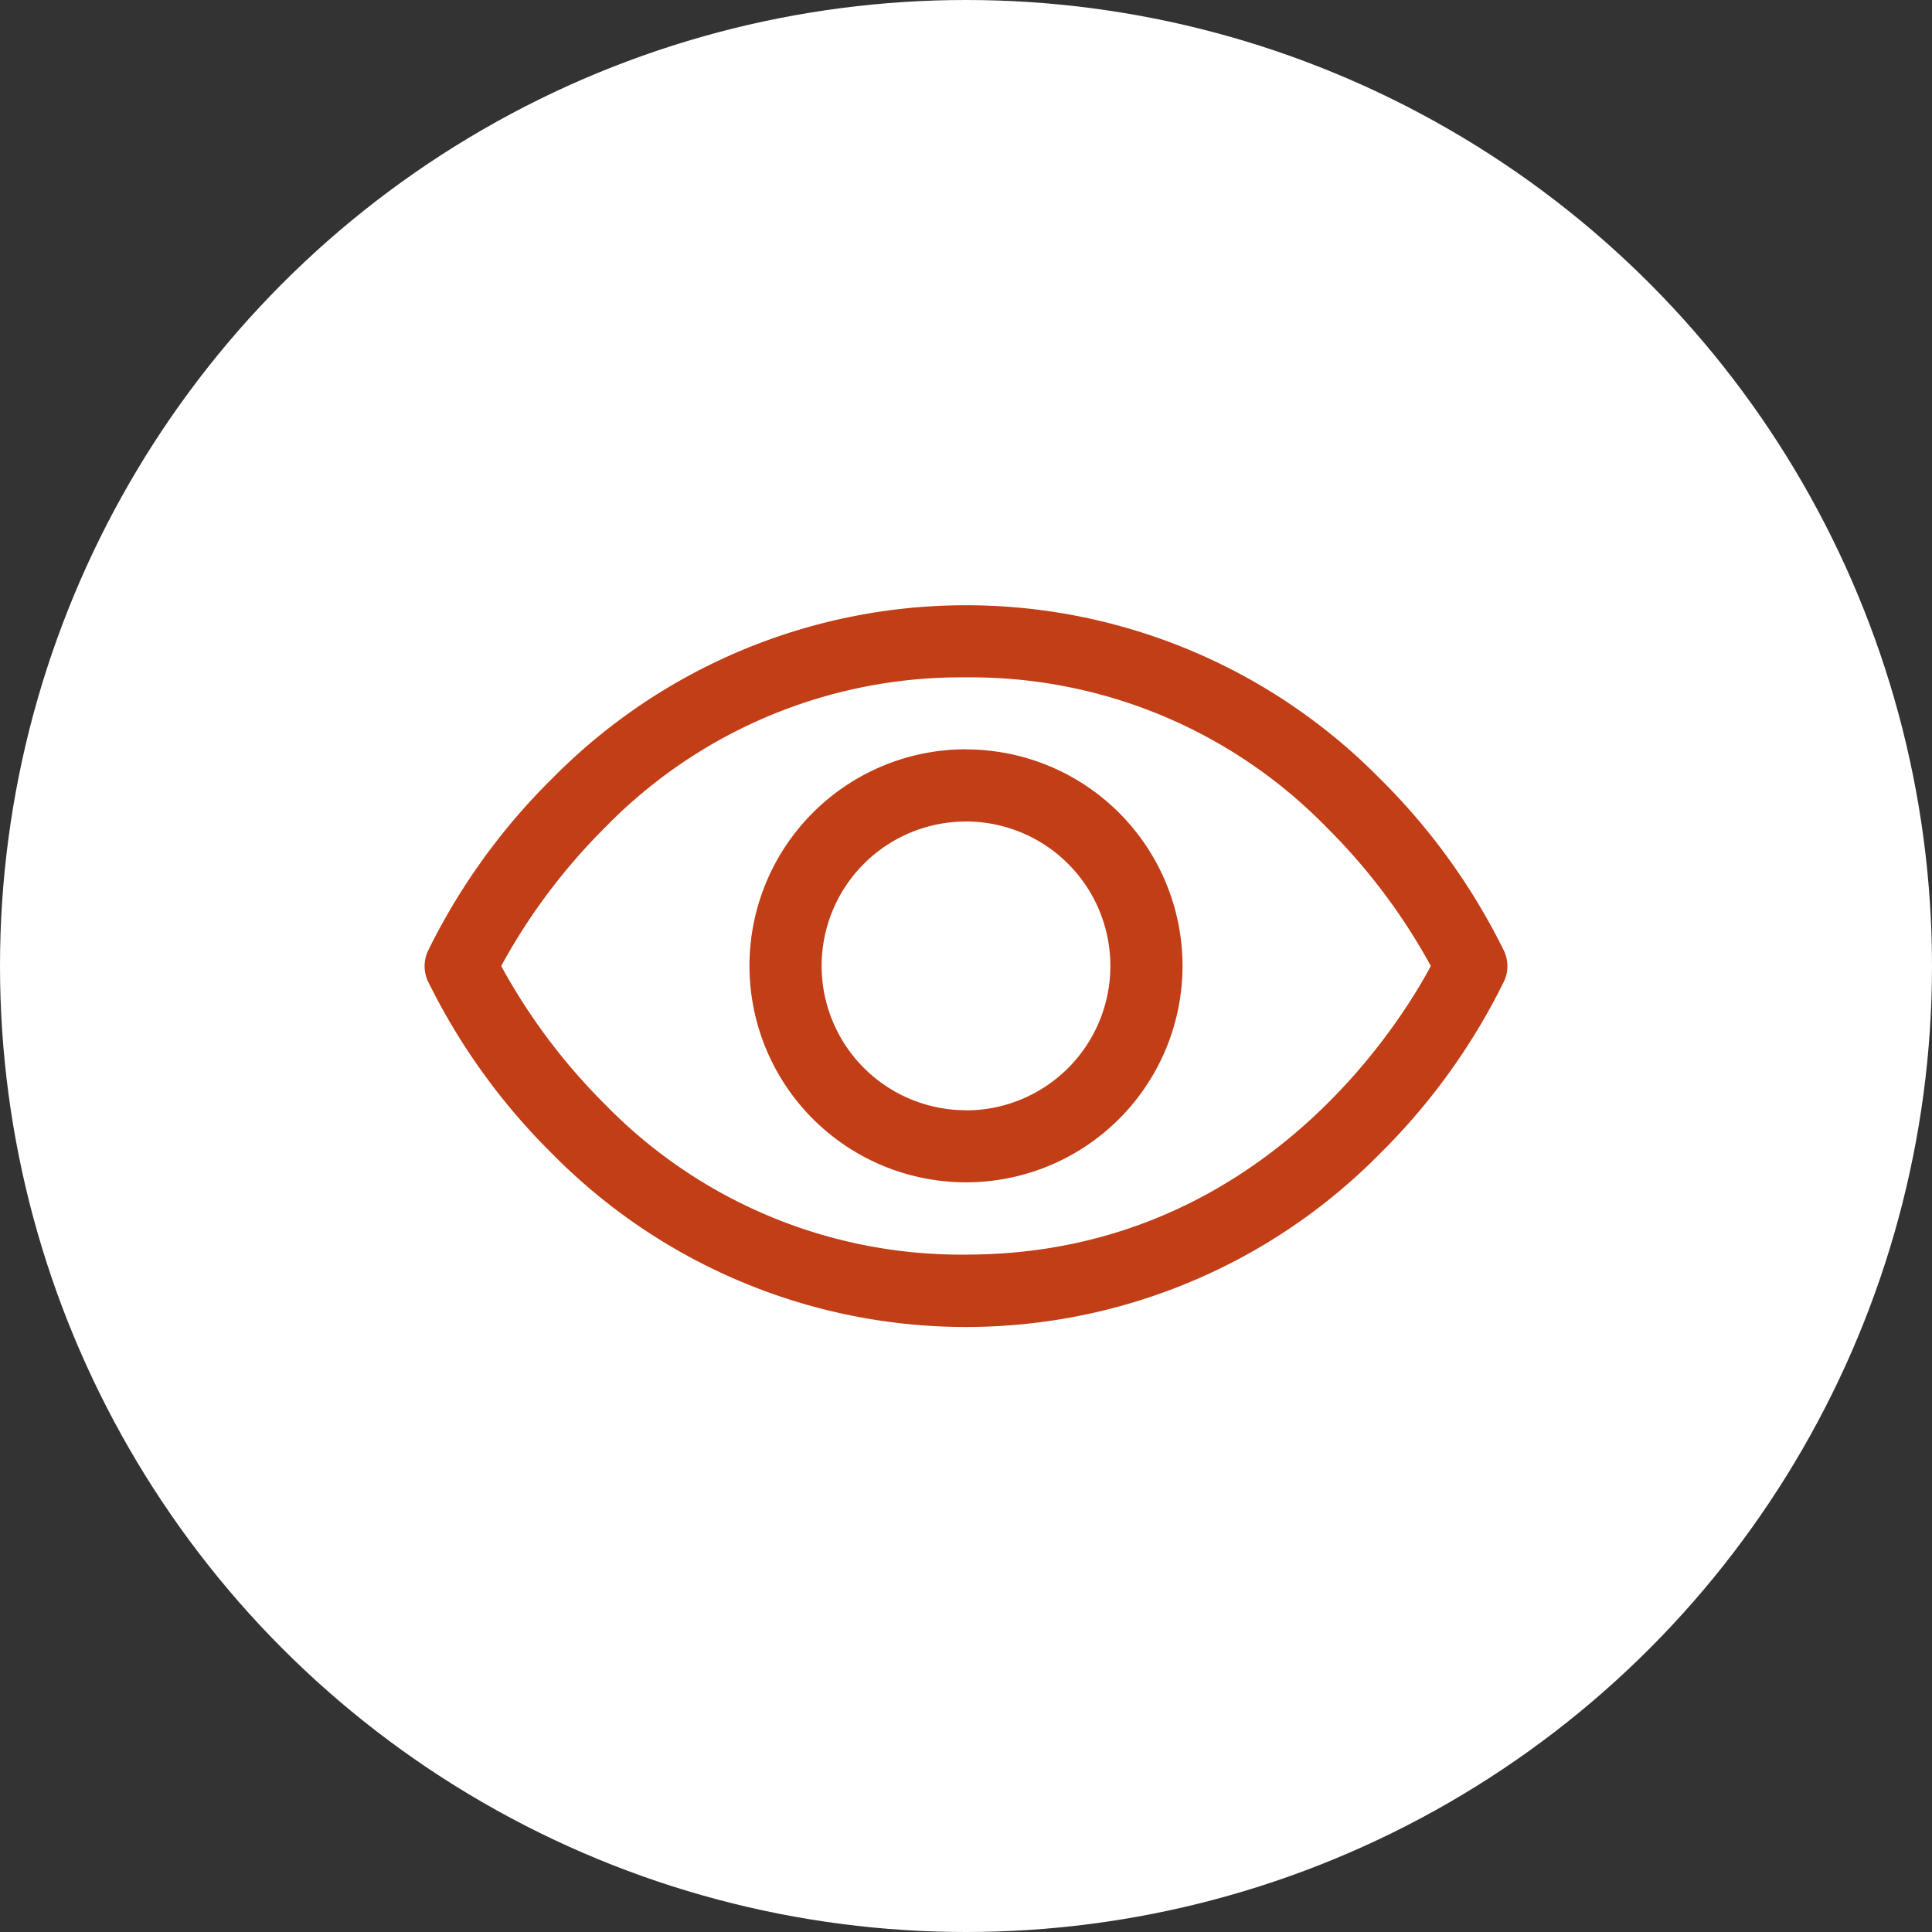
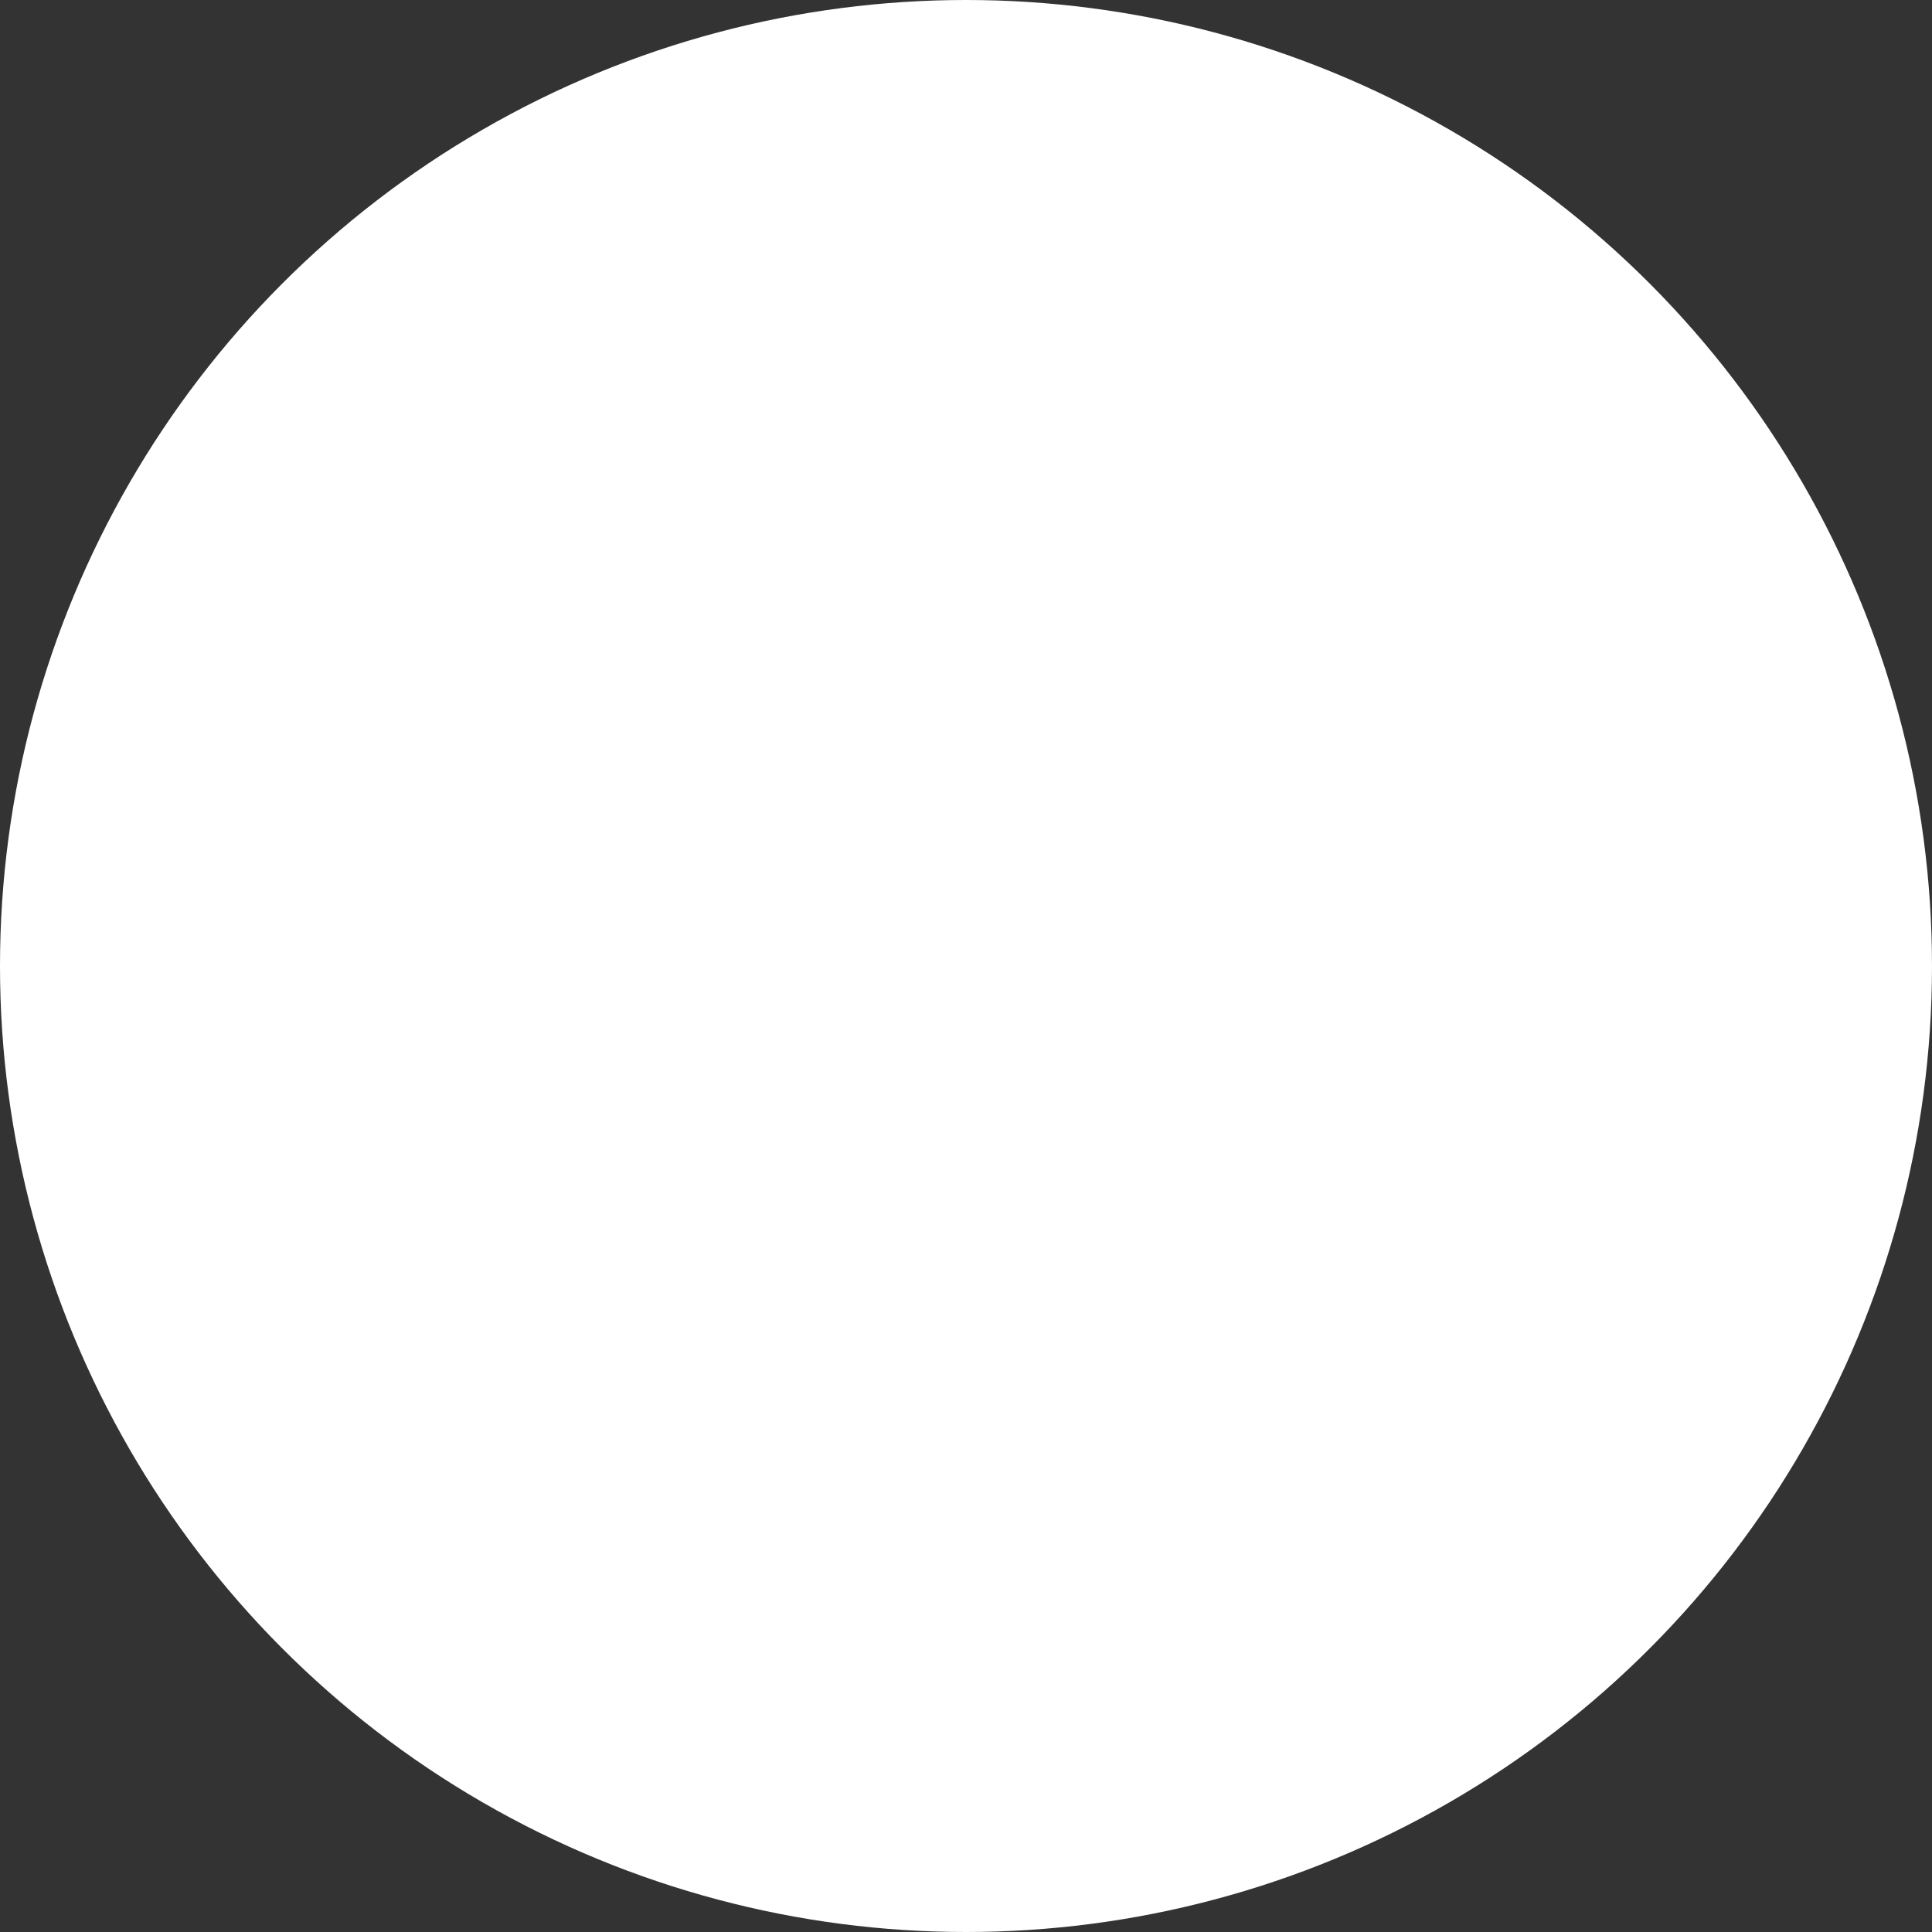
<svg xmlns="http://www.w3.org/2000/svg" width="58" height="58" viewBox="0 0 58 58">
  <rect x="0" y="0" width="58" height="58" fill="#333333" stroke="none" />
  <g id="Group_465" data-name="Group 465" transform="translate(-43)">
    <g id="icon-arbeitszeiten" transform="translate(18)">
      <circle id="Ellipse" cx="29" cy="29" r="29" transform="translate(25)" fill="#fff" />
    </g>
-     <path id="eye" d="M40.414,58.4a19.153,19.153,0,0,0-3.745-5.2,17.434,17.434,0,0,0-24.83,0,19.076,19.076,0,0,0-3.745,5.2,1.084,1.084,0,0,0,0,.88,19.158,19.158,0,0,0,3.745,5.2,17.437,17.437,0,0,0,24.83,0,19.158,19.158,0,0,0,3.745-5.2A1.084,1.084,0,0,0,40.414,58.4ZM24.254,67.5A14.913,14.913,0,0,1,13.427,63,18.078,18.078,0,0,1,10.3,58.836a18.059,18.059,0,0,1,3.125-4.165,14.913,14.913,0,0,1,10.826-4.5,14.913,14.913,0,0,1,10.826,4.5,18.077,18.077,0,0,1,3.132,4.165C37.235,60.659,32.981,67.5,24.254,67.5Zm0-15.17a6.5,6.5,0,1,0,6.5,6.5A6.5,6.5,0,0,0,24.254,52.334Zm0,10.836a4.334,4.334,0,1,1,4.334-4.334A4.334,4.334,0,0,1,24.254,63.17Z" transform="translate(47.746 -29.836)" fill="#c13e17" />
  </g>
</svg>